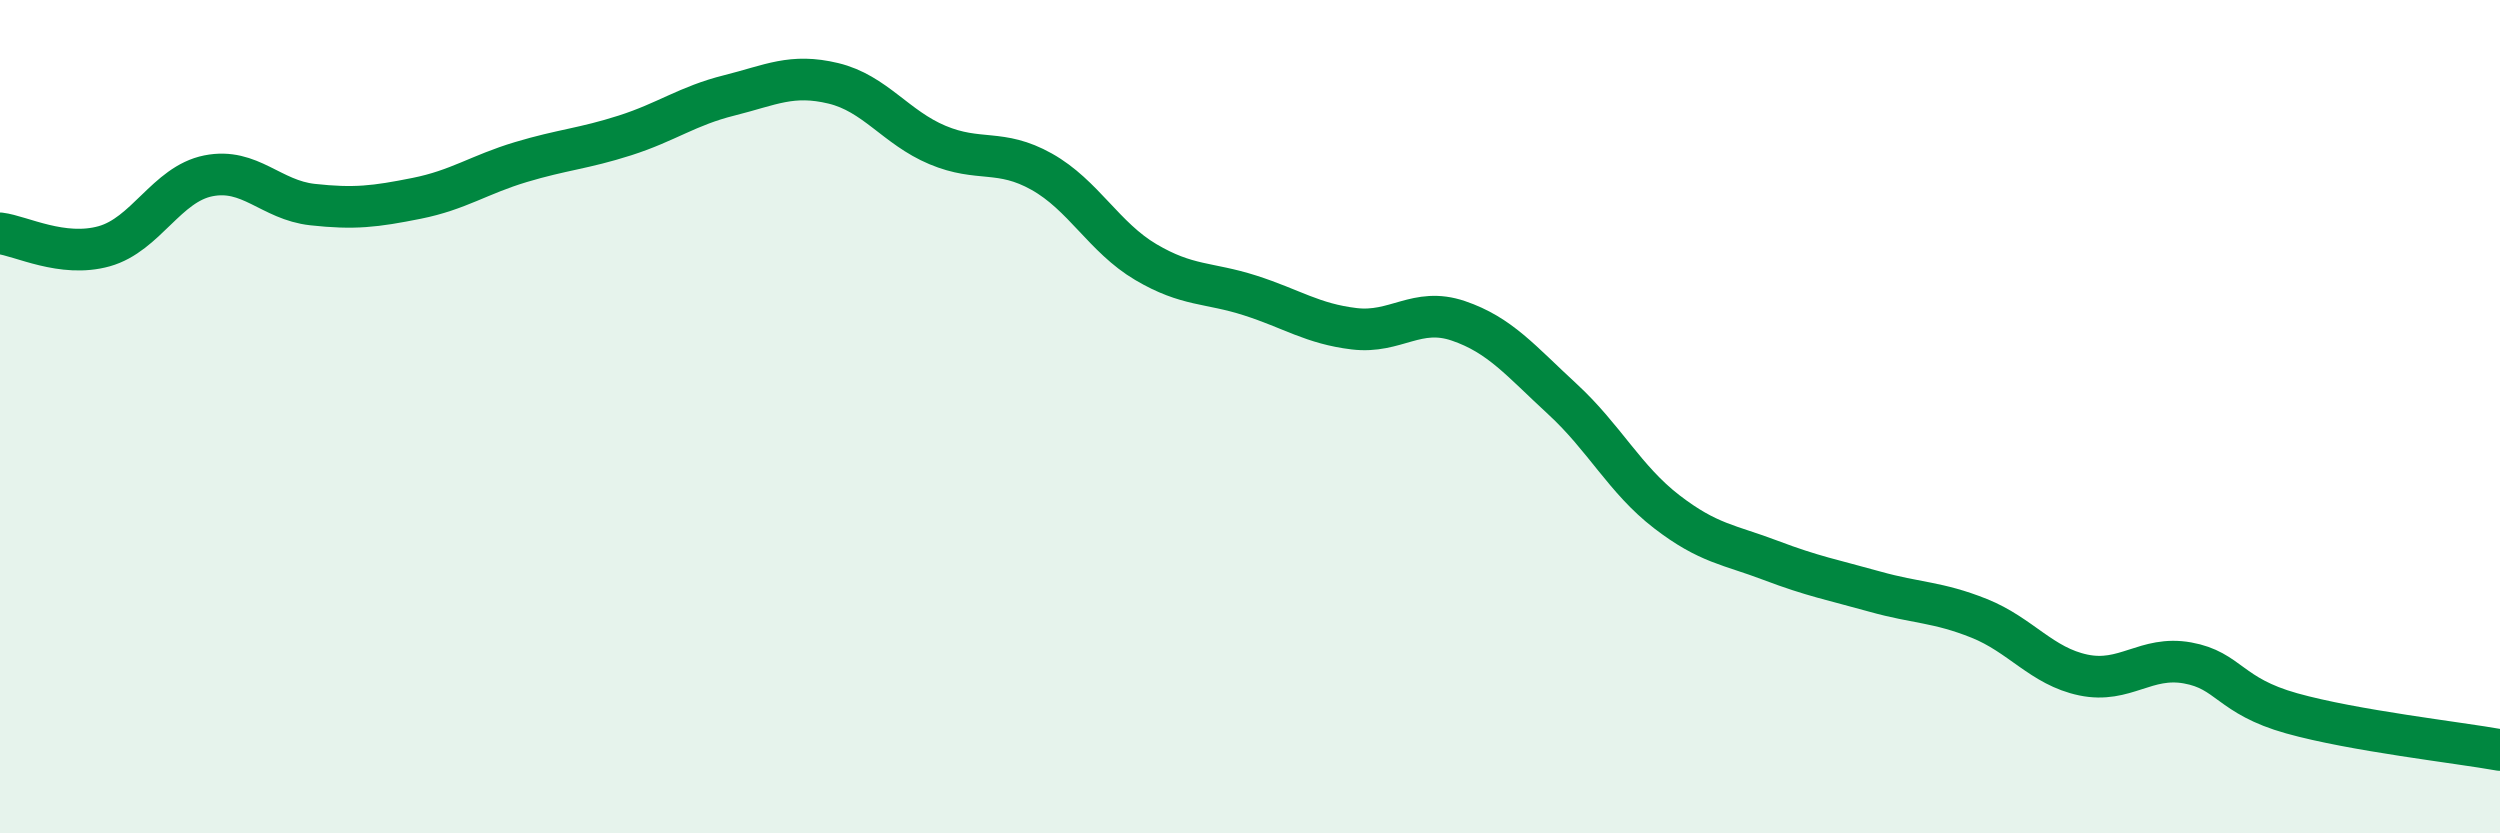
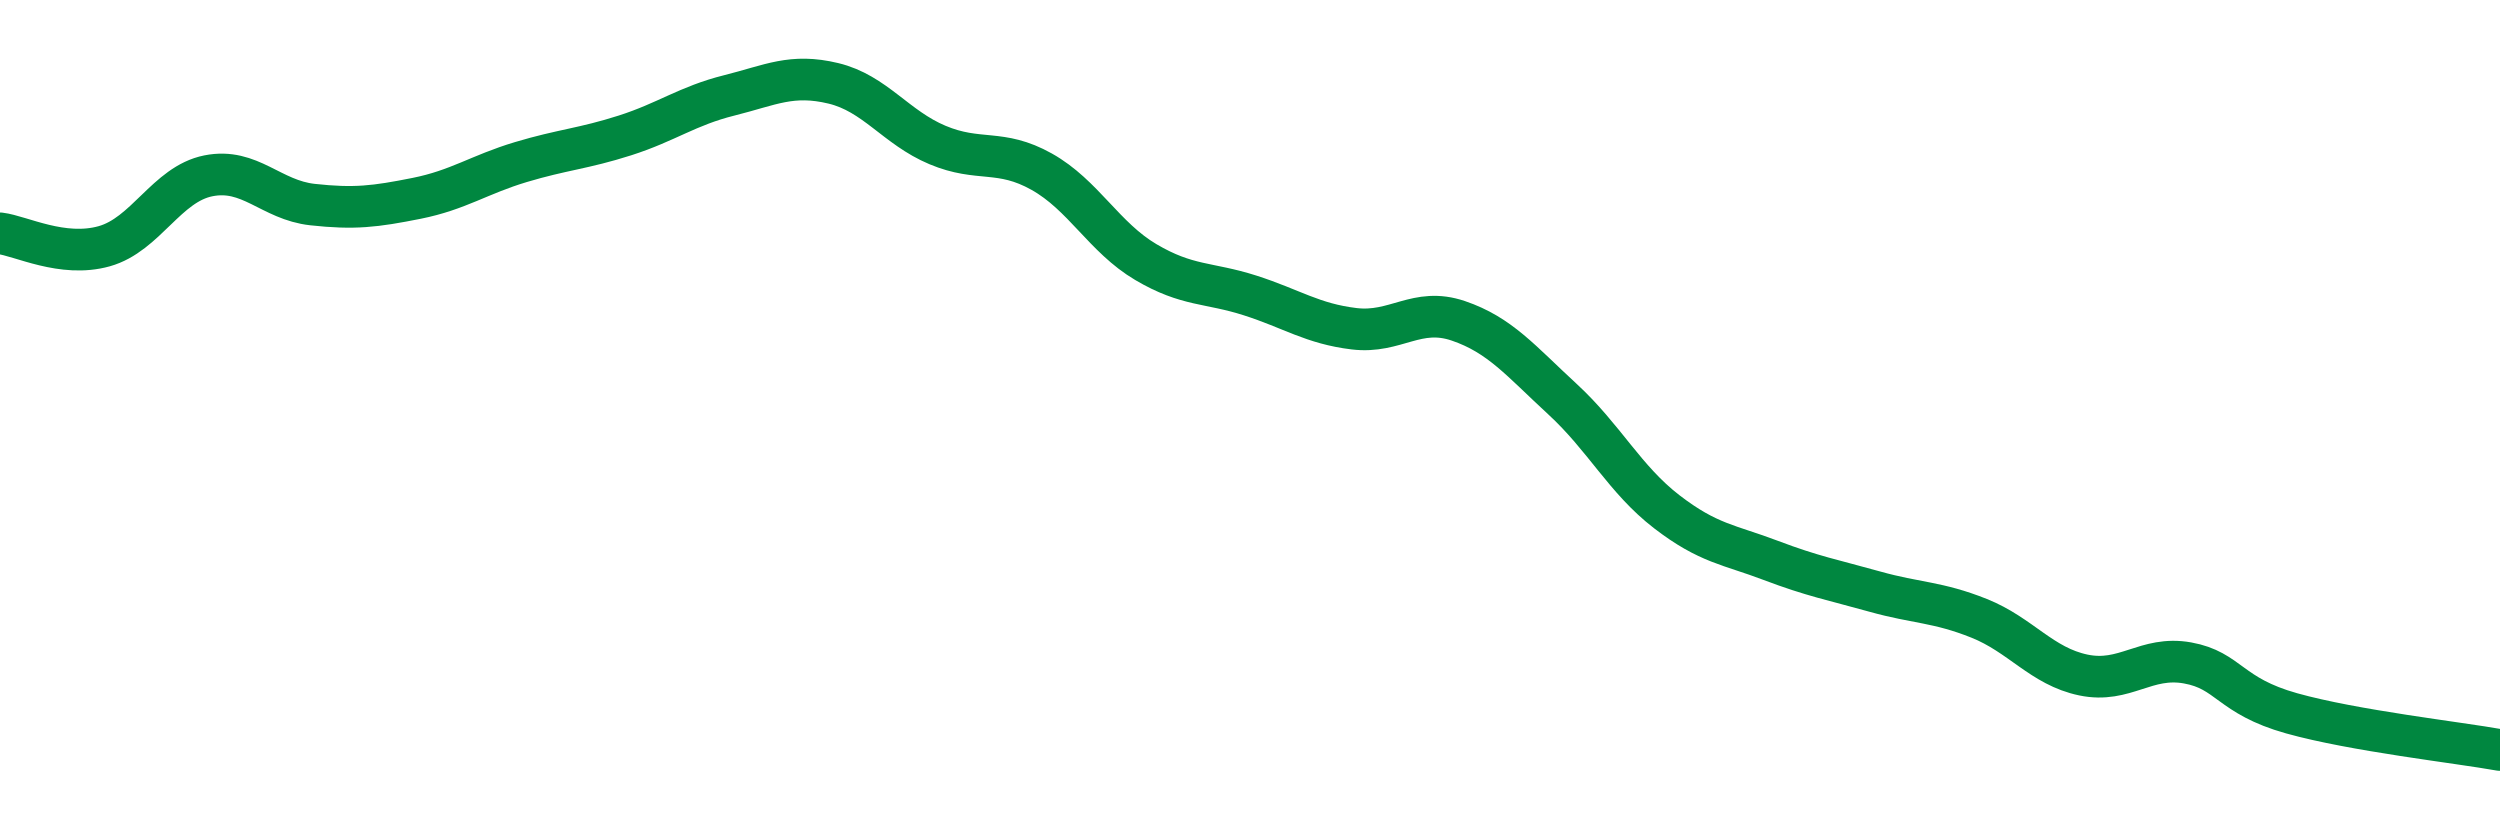
<svg xmlns="http://www.w3.org/2000/svg" width="60" height="20" viewBox="0 0 60 20">
-   <path d="M 0,5.6 C 0.5,5.66 1.5,6.19 2.5,5.91 C 3.5,5.63 4,4.42 5,4.22 C 6,4.02 6.5,4.8 7.5,4.91 C 8.5,5.02 9,4.96 10,4.76 C 11,4.56 11.5,4.19 12.5,3.89 C 13.5,3.59 14,3.57 15,3.25 C 16,2.93 16.5,2.54 17.5,2.29 C 18.5,2.04 19,1.76 20,2 C 21,2.24 21.5,3.06 22.5,3.48 C 23.5,3.9 24,3.56 25,4.12 C 26,4.68 26.5,5.7 27.5,6.29 C 28.5,6.88 29,6.77 30,7.09 C 31,7.41 31.5,7.77 32.5,7.89 C 33.5,8.01 34,7.36 35,7.7 C 36,8.04 36.5,8.66 37.5,9.58 C 38.5,10.5 39,11.51 40,12.28 C 41,13.05 41.5,13.07 42.5,13.45 C 43.5,13.83 44,13.92 45,14.2 C 46,14.48 46.5,14.44 47.5,14.84 C 48.5,15.24 49,15.99 50,16.2 C 51,16.41 51.5,15.73 52.5,15.91 C 53.5,16.09 53.5,16.7 55,17.12 C 56.5,17.54 59,17.82 60,18L60 20L0 20Z" fill="#008740" opacity="0.1" stroke-linecap="round" stroke-linejoin="round" />
  <path d="M 0,5.6 C 0.5,5.66 1.5,6.19 2.5,5.91 C 3.5,5.63 4,4.42 5,4.22 C 6,4.02 6.5,4.8 7.5,4.91 C 8.5,5.02 9,4.96 10,4.76 C 11,4.56 11.5,4.19 12.5,3.89 C 13.5,3.59 14,3.57 15,3.25 C 16,2.93 16.5,2.54 17.5,2.29 C 18.5,2.04 19,1.76 20,2 C 21,2.24 21.5,3.06 22.5,3.48 C 23.5,3.9 24,3.56 25,4.12 C 26,4.68 26.5,5.7 27.5,6.29 C 28.5,6.88 29,6.77 30,7.09 C 31,7.41 31.5,7.77 32.5,7.89 C 33.5,8.01 34,7.36 35,7.7 C 36,8.04 36.5,8.66 37.5,9.58 C 38.5,10.5 39,11.51 40,12.28 C 41,13.05 41.5,13.07 42.5,13.45 C 43.5,13.83 44,13.92 45,14.2 C 46,14.48 46.5,14.44 47.5,14.84 C 48.5,15.24 49,15.99 50,16.2 C 51,16.41 51.5,15.73 52.5,15.91 C 53.5,16.09 53.5,16.7 55,17.12 C 56.5,17.54 59,17.82 60,18" stroke="#008740" stroke-width="1" fill="none" stroke-linecap="round" stroke-linejoin="round" />
</svg>